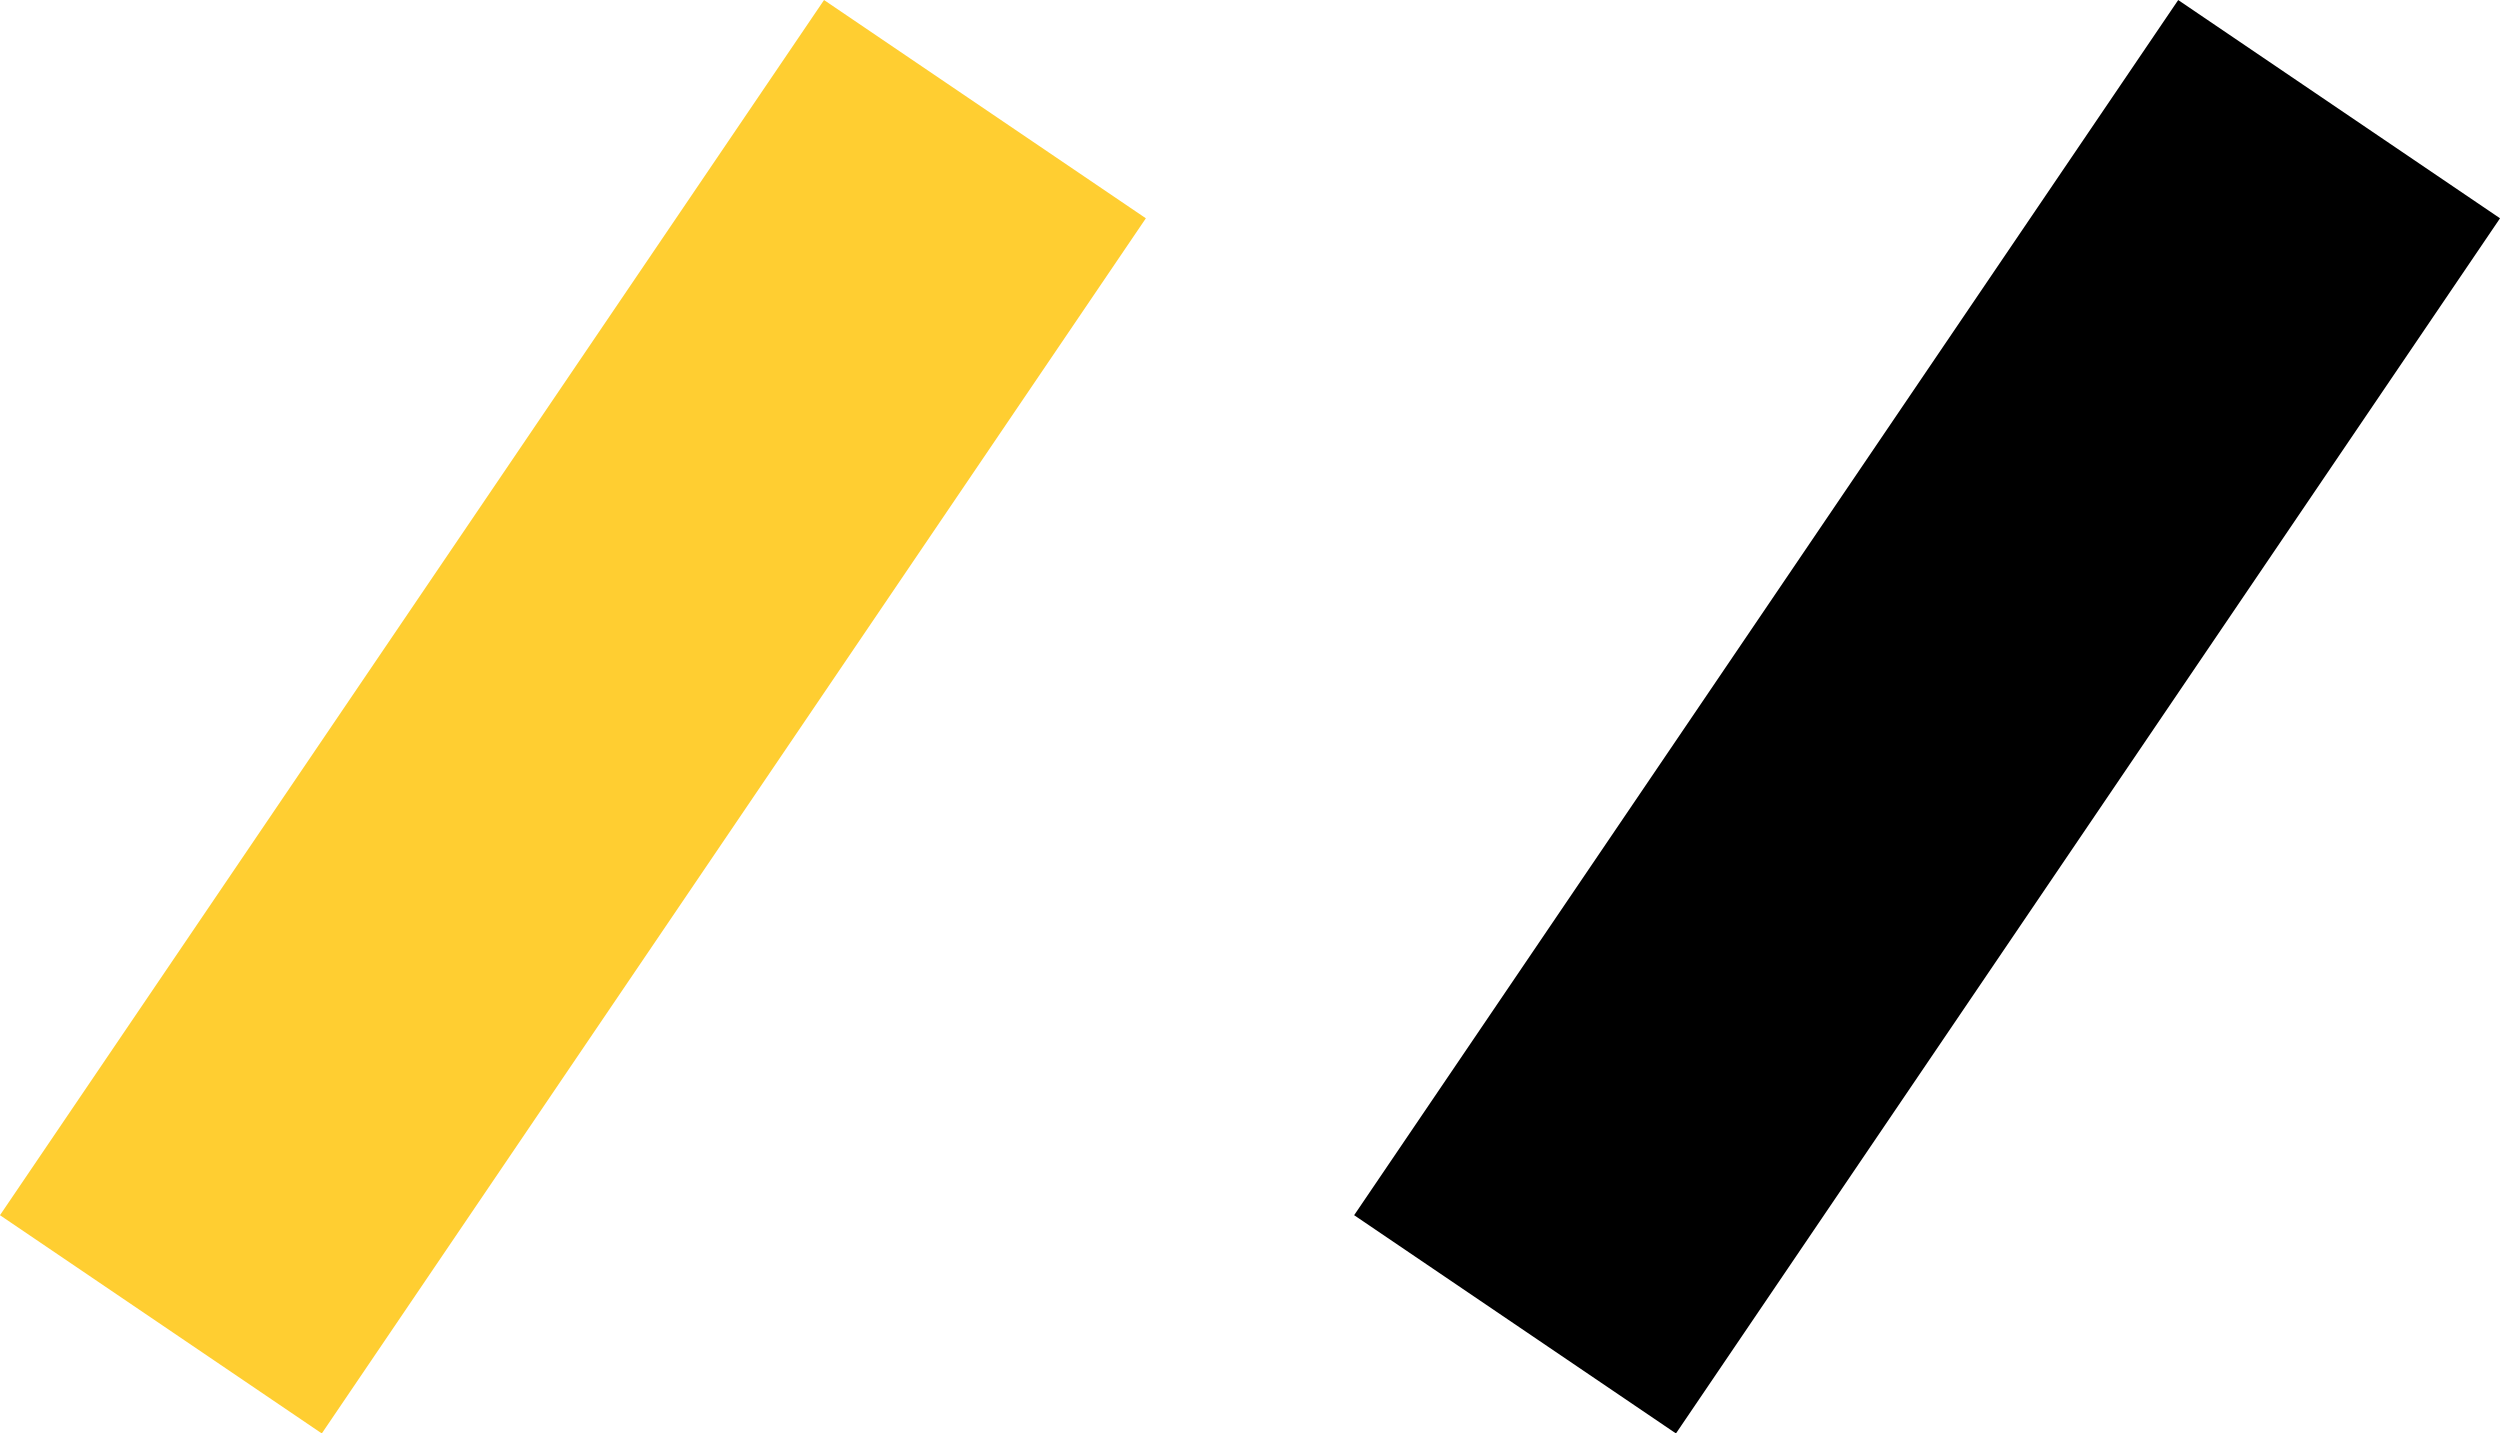
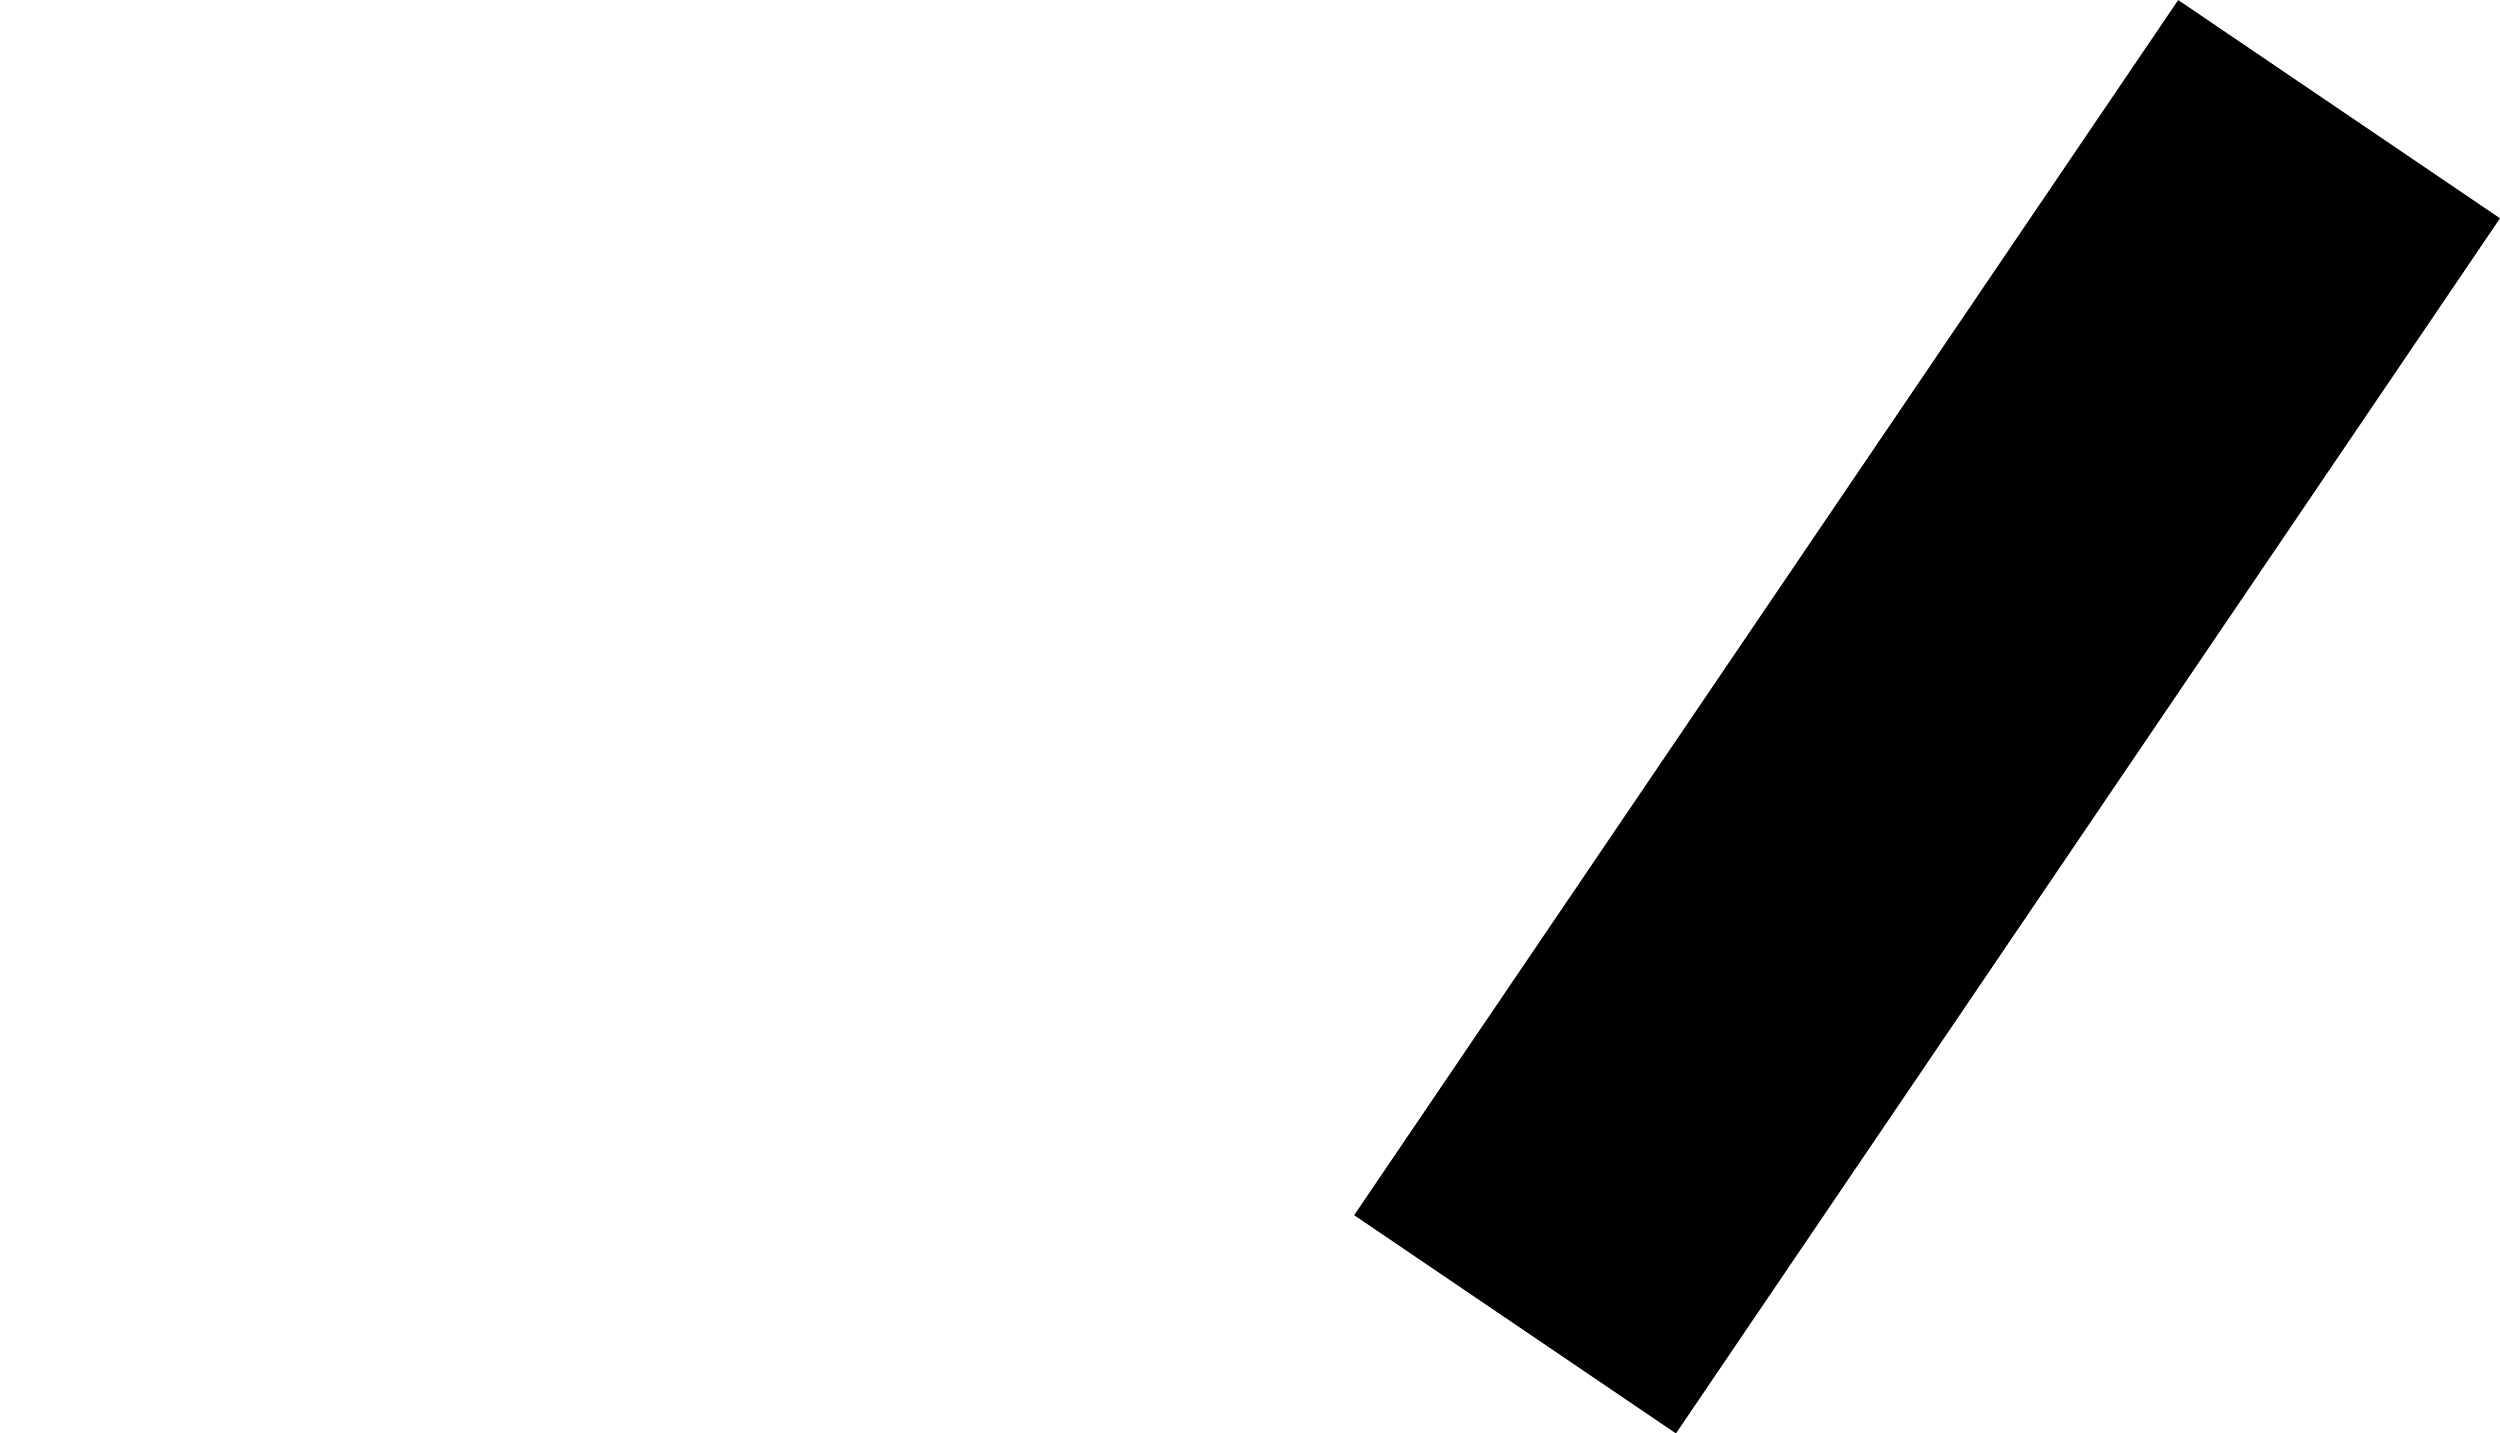
<svg xmlns="http://www.w3.org/2000/svg" width="25.717" height="14.745" viewBox="0 0 25.717 14.745">
  <g id="Group_1339" data-name="Group 1339" transform="translate(-715.368 -2762.377)">
-     <line id="Line_10" data-name="Line 10" y1="12.5" x2="8.477" transform="translate(717.023 2763.5)" fill="none" stroke="#ffce31" stroke-width="4" />
    <line id="Line_13" data-name="Line 13" y1="12.5" x2="8.477" transform="translate(730.953 2763.5)" fill="none" stroke="#000" stroke-width="4" />
  </g>
</svg>